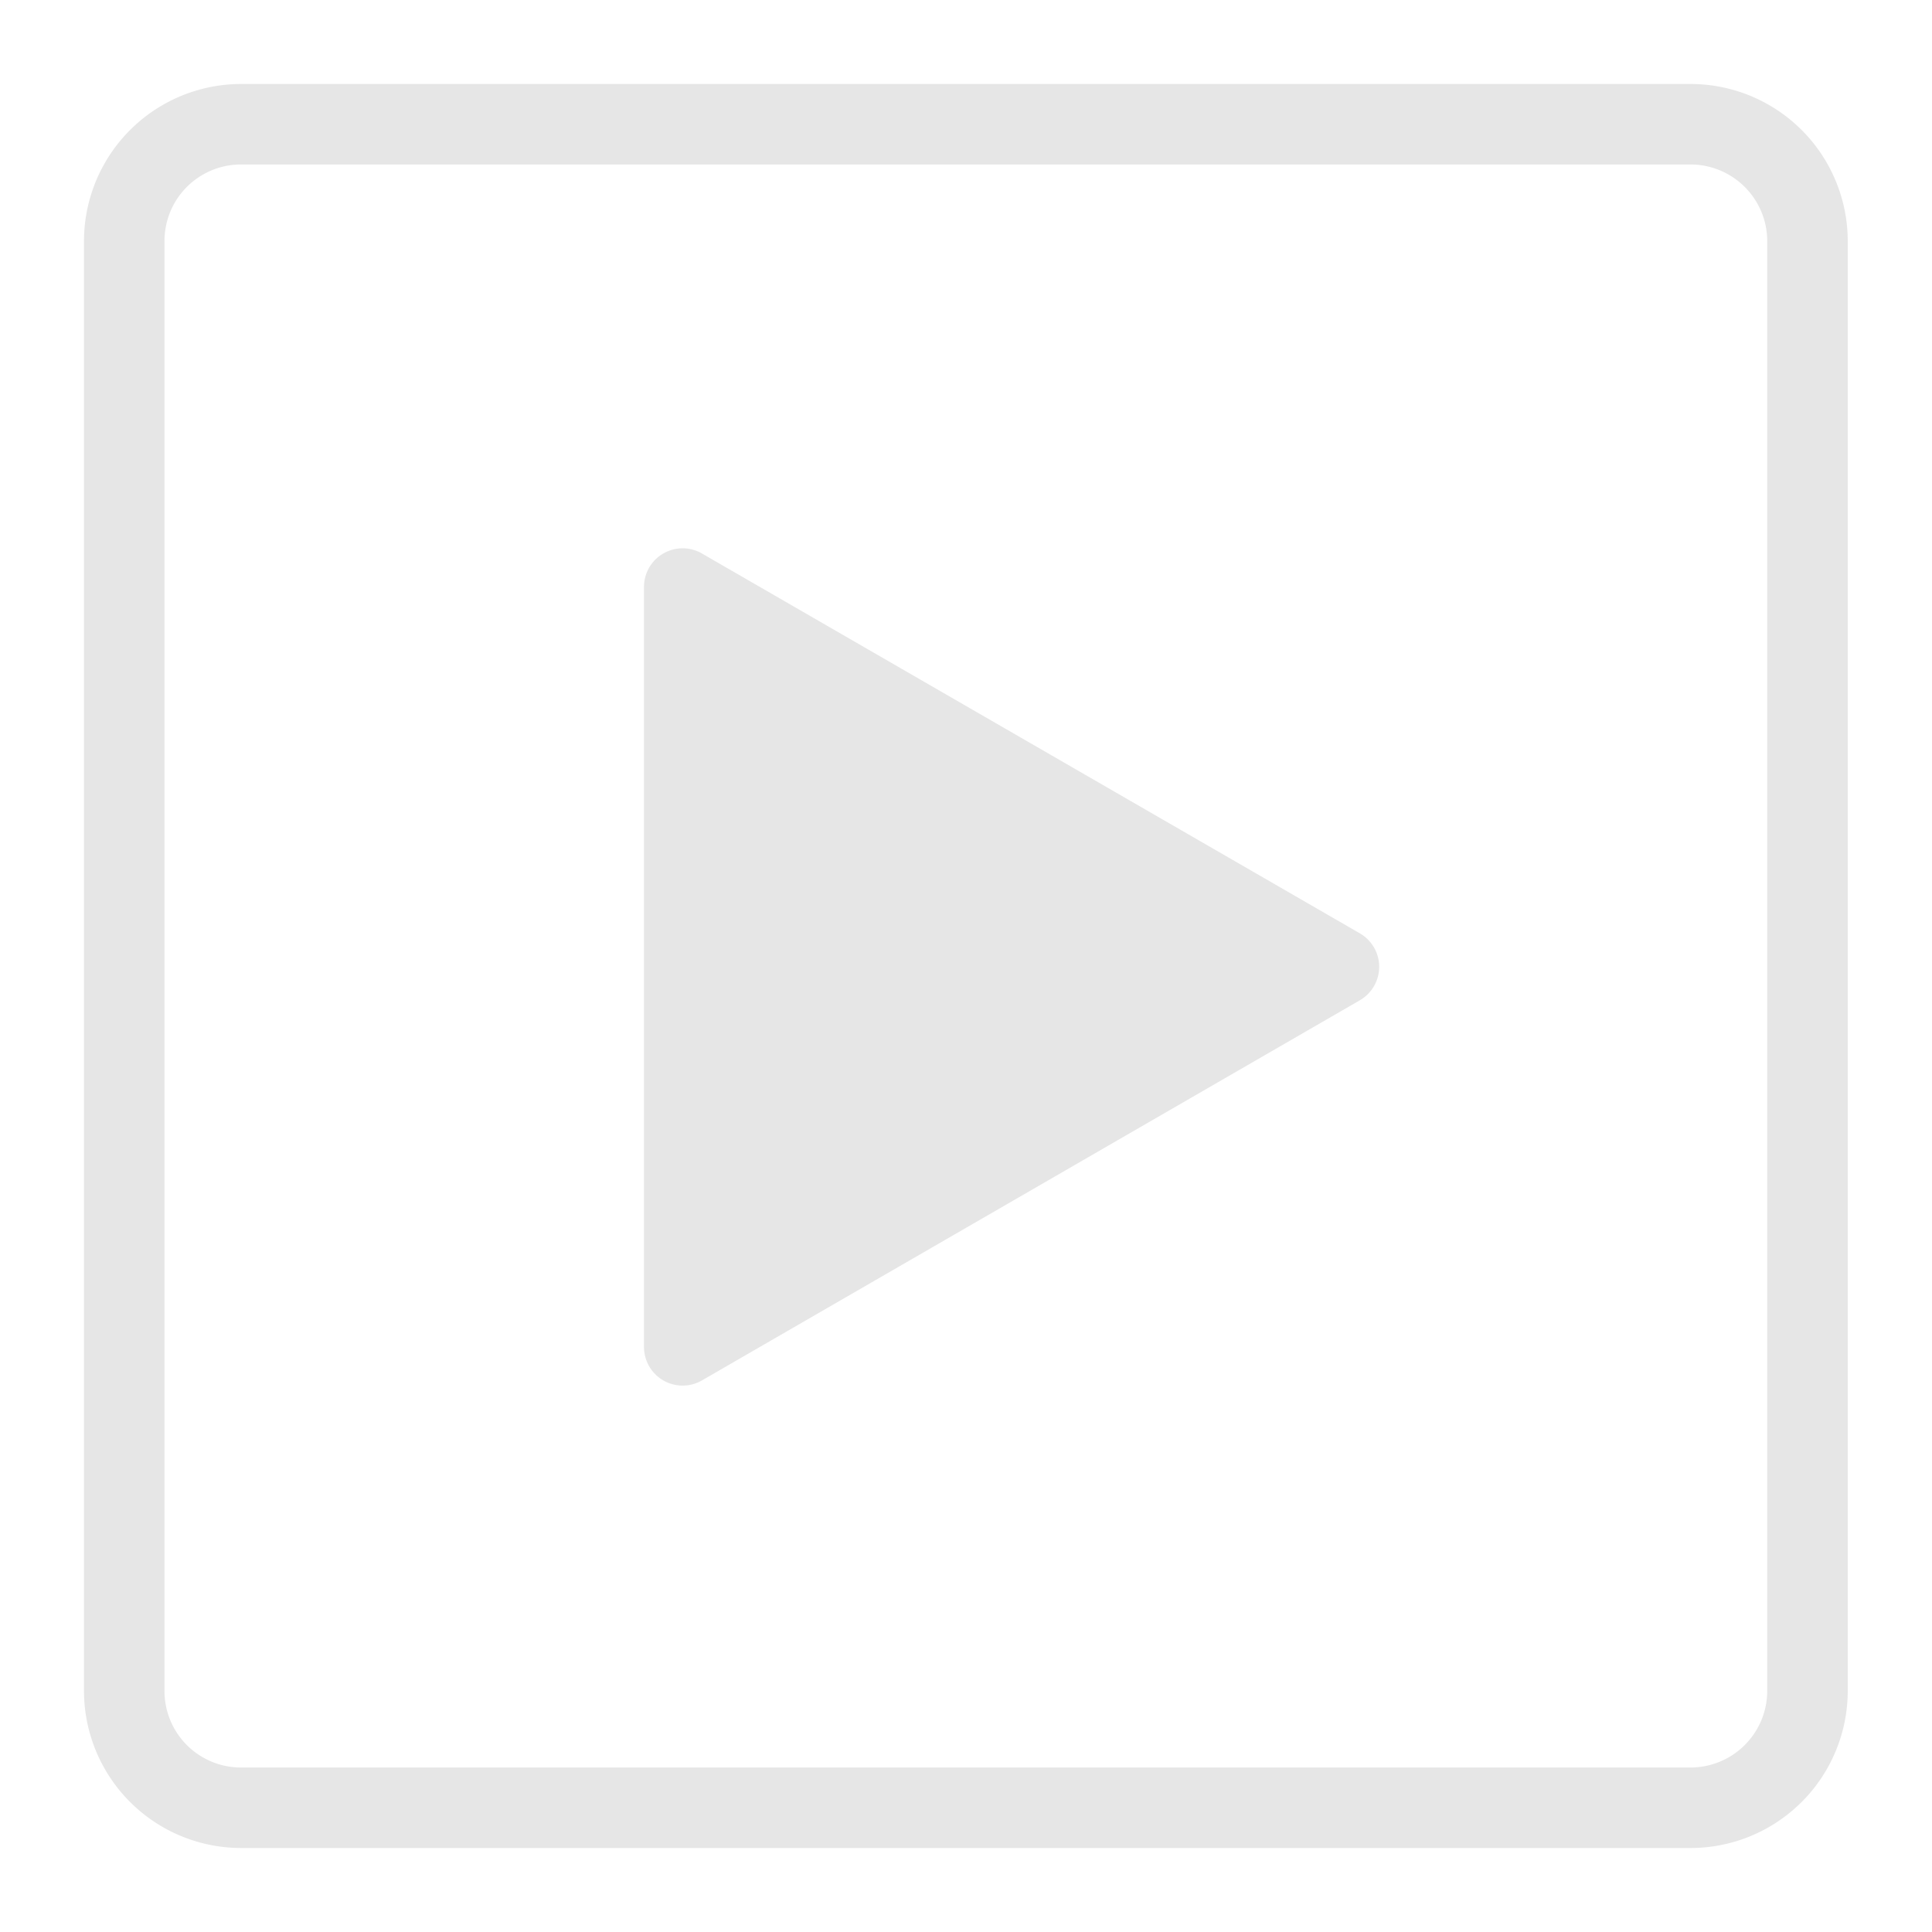
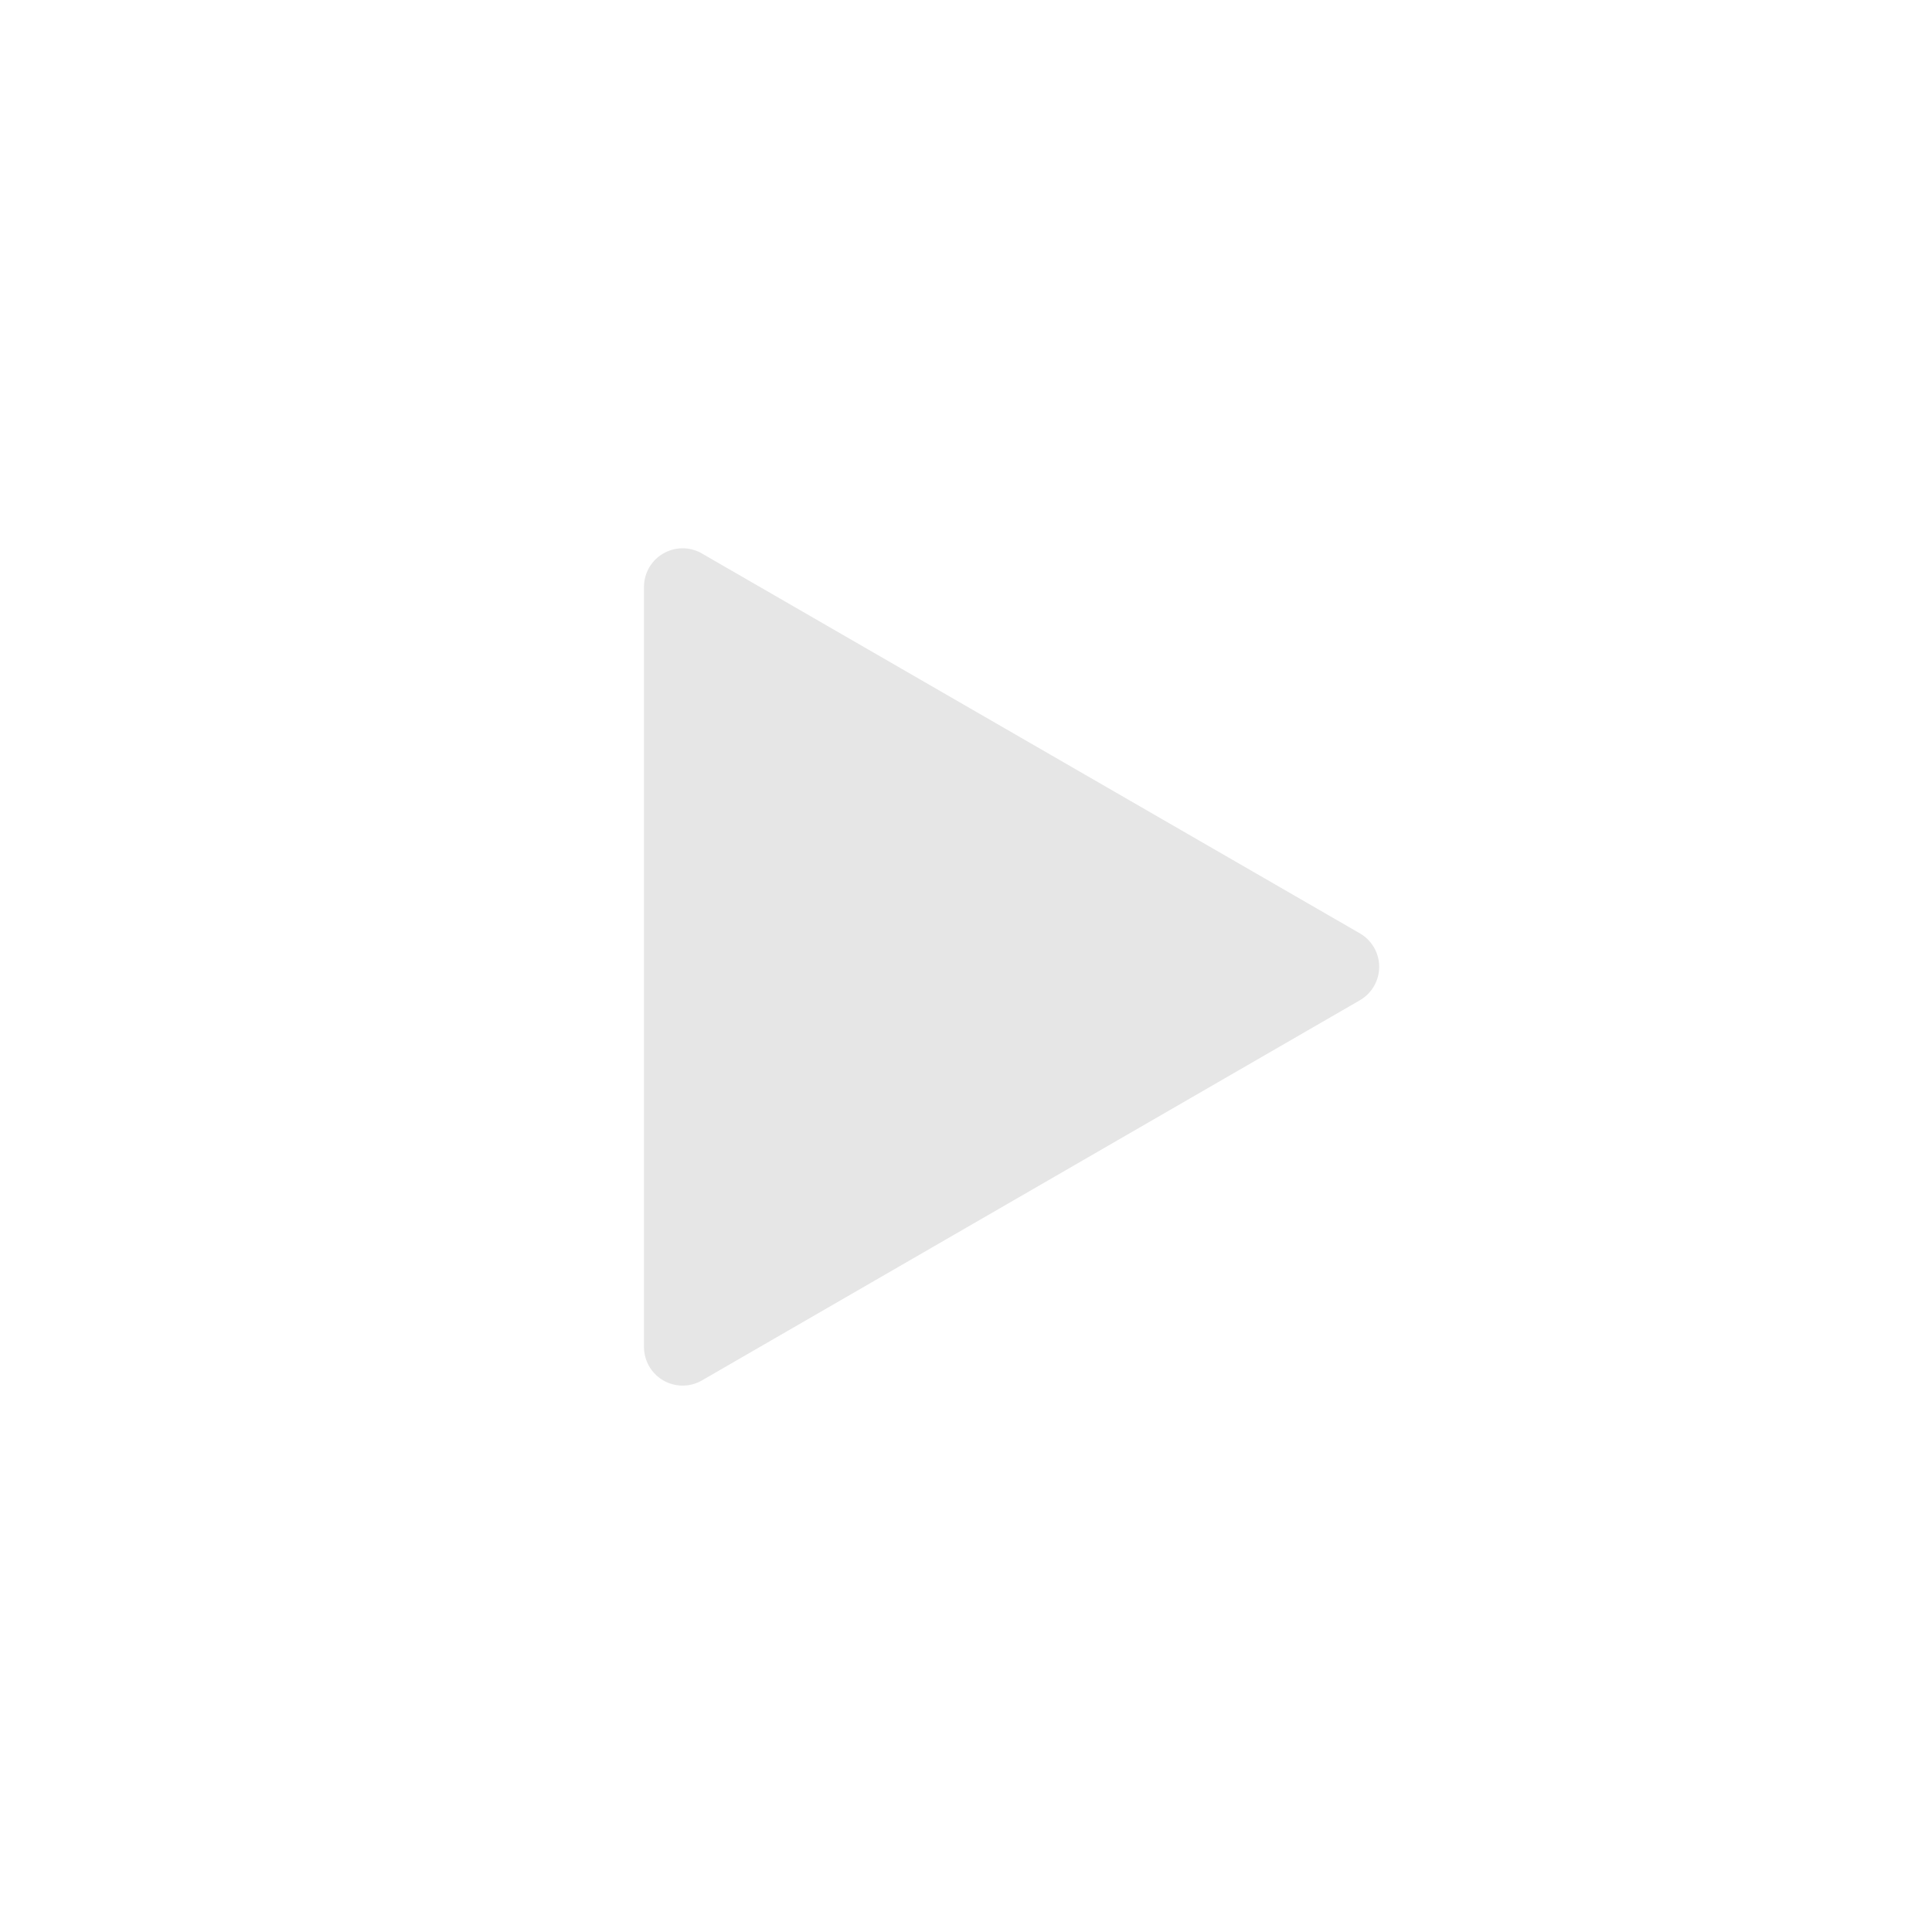
<svg xmlns="http://www.w3.org/2000/svg" viewBox="0 0 72 72" data-name="Layer 1" id="Layer_1">
  <defs>
    <style>.cls-1{fill:#e6e6e6;}</style>
  </defs>
  <path d="M50.69,34.79,26.13,20.61A1.44,1.44,0,0,0,24,21.85V50.21a1.44,1.44,0,0,0,2.15,1.24L50.69,37.27A1.44,1.44,0,0,0,50.69,34.79Z" class="cls-1" />
-   <path d="M63,68.87H9A5.86,5.86,0,0,1,3.13,63V9A5.86,5.86,0,0,1,9,3.13H63A5.86,5.86,0,0,1,68.86,9V63A5.86,5.86,0,0,1,63,68.87ZM9,6.13A2.85,2.85,0,0,0,6.13,9V63A2.85,2.85,0,0,0,9,65.87H63A2.86,2.86,0,0,0,65.86,63V9A2.86,2.86,0,0,0,63,6.13Z" class="cls-1" />
</svg>